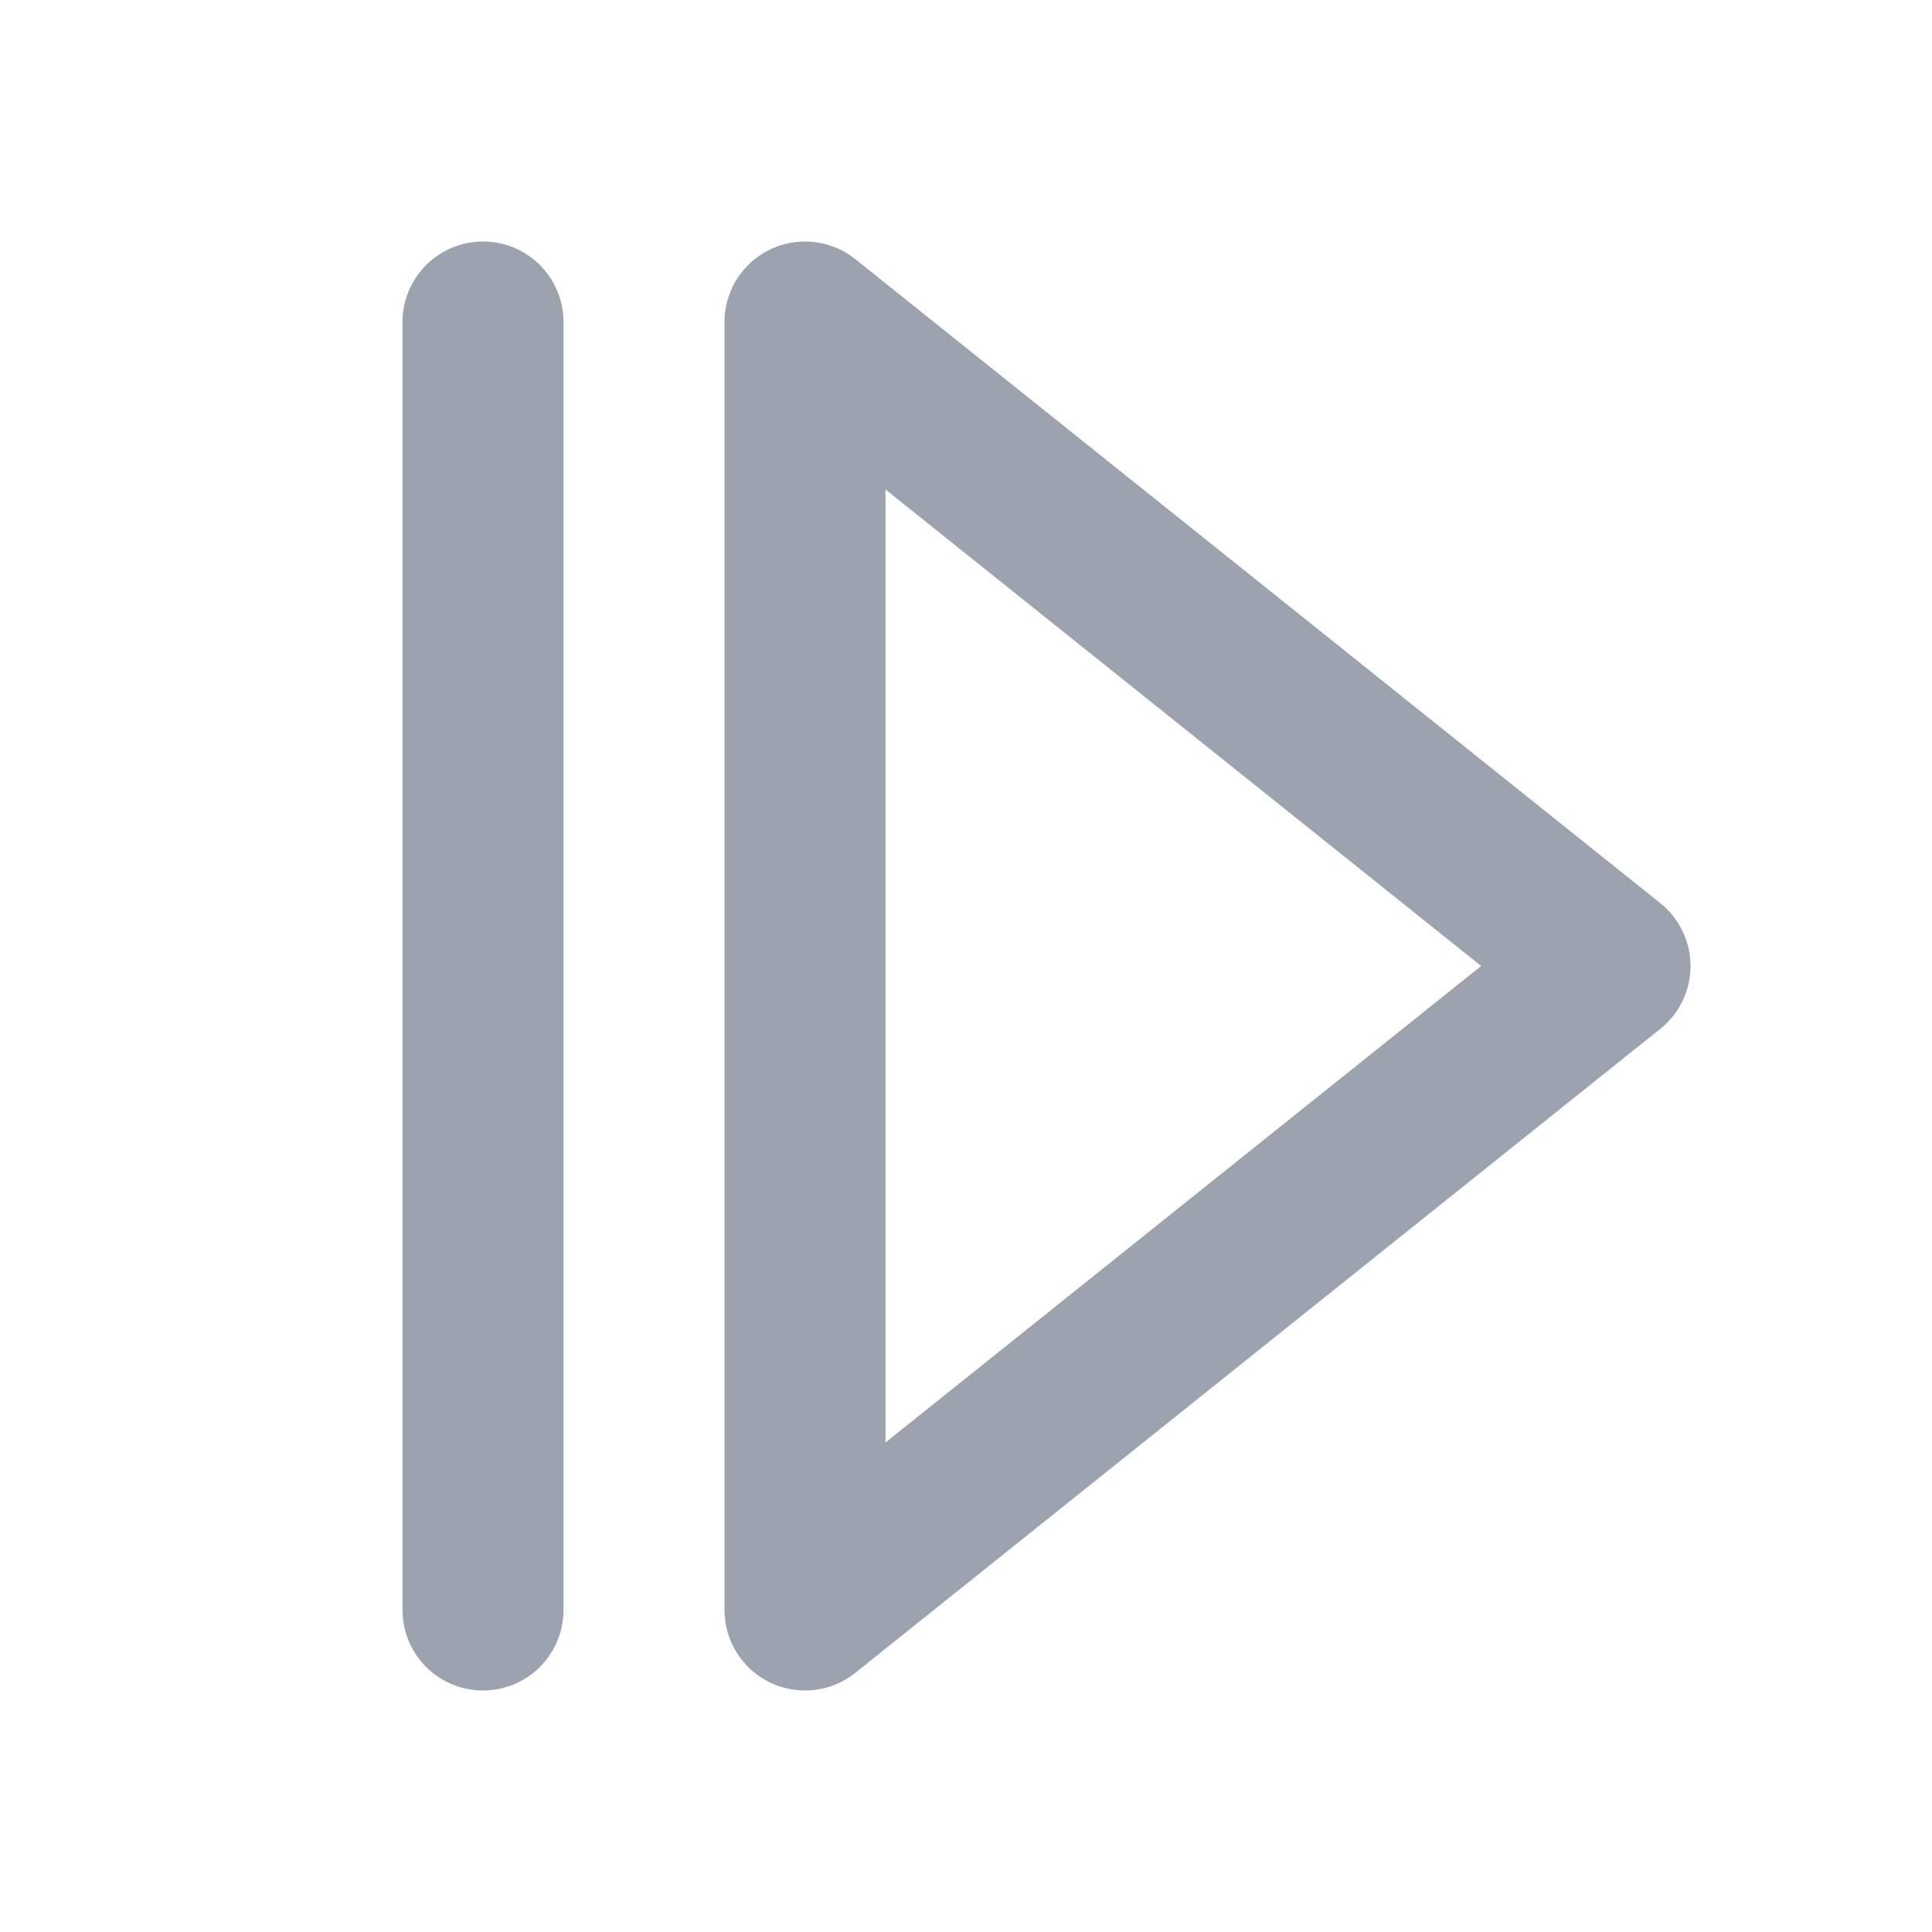
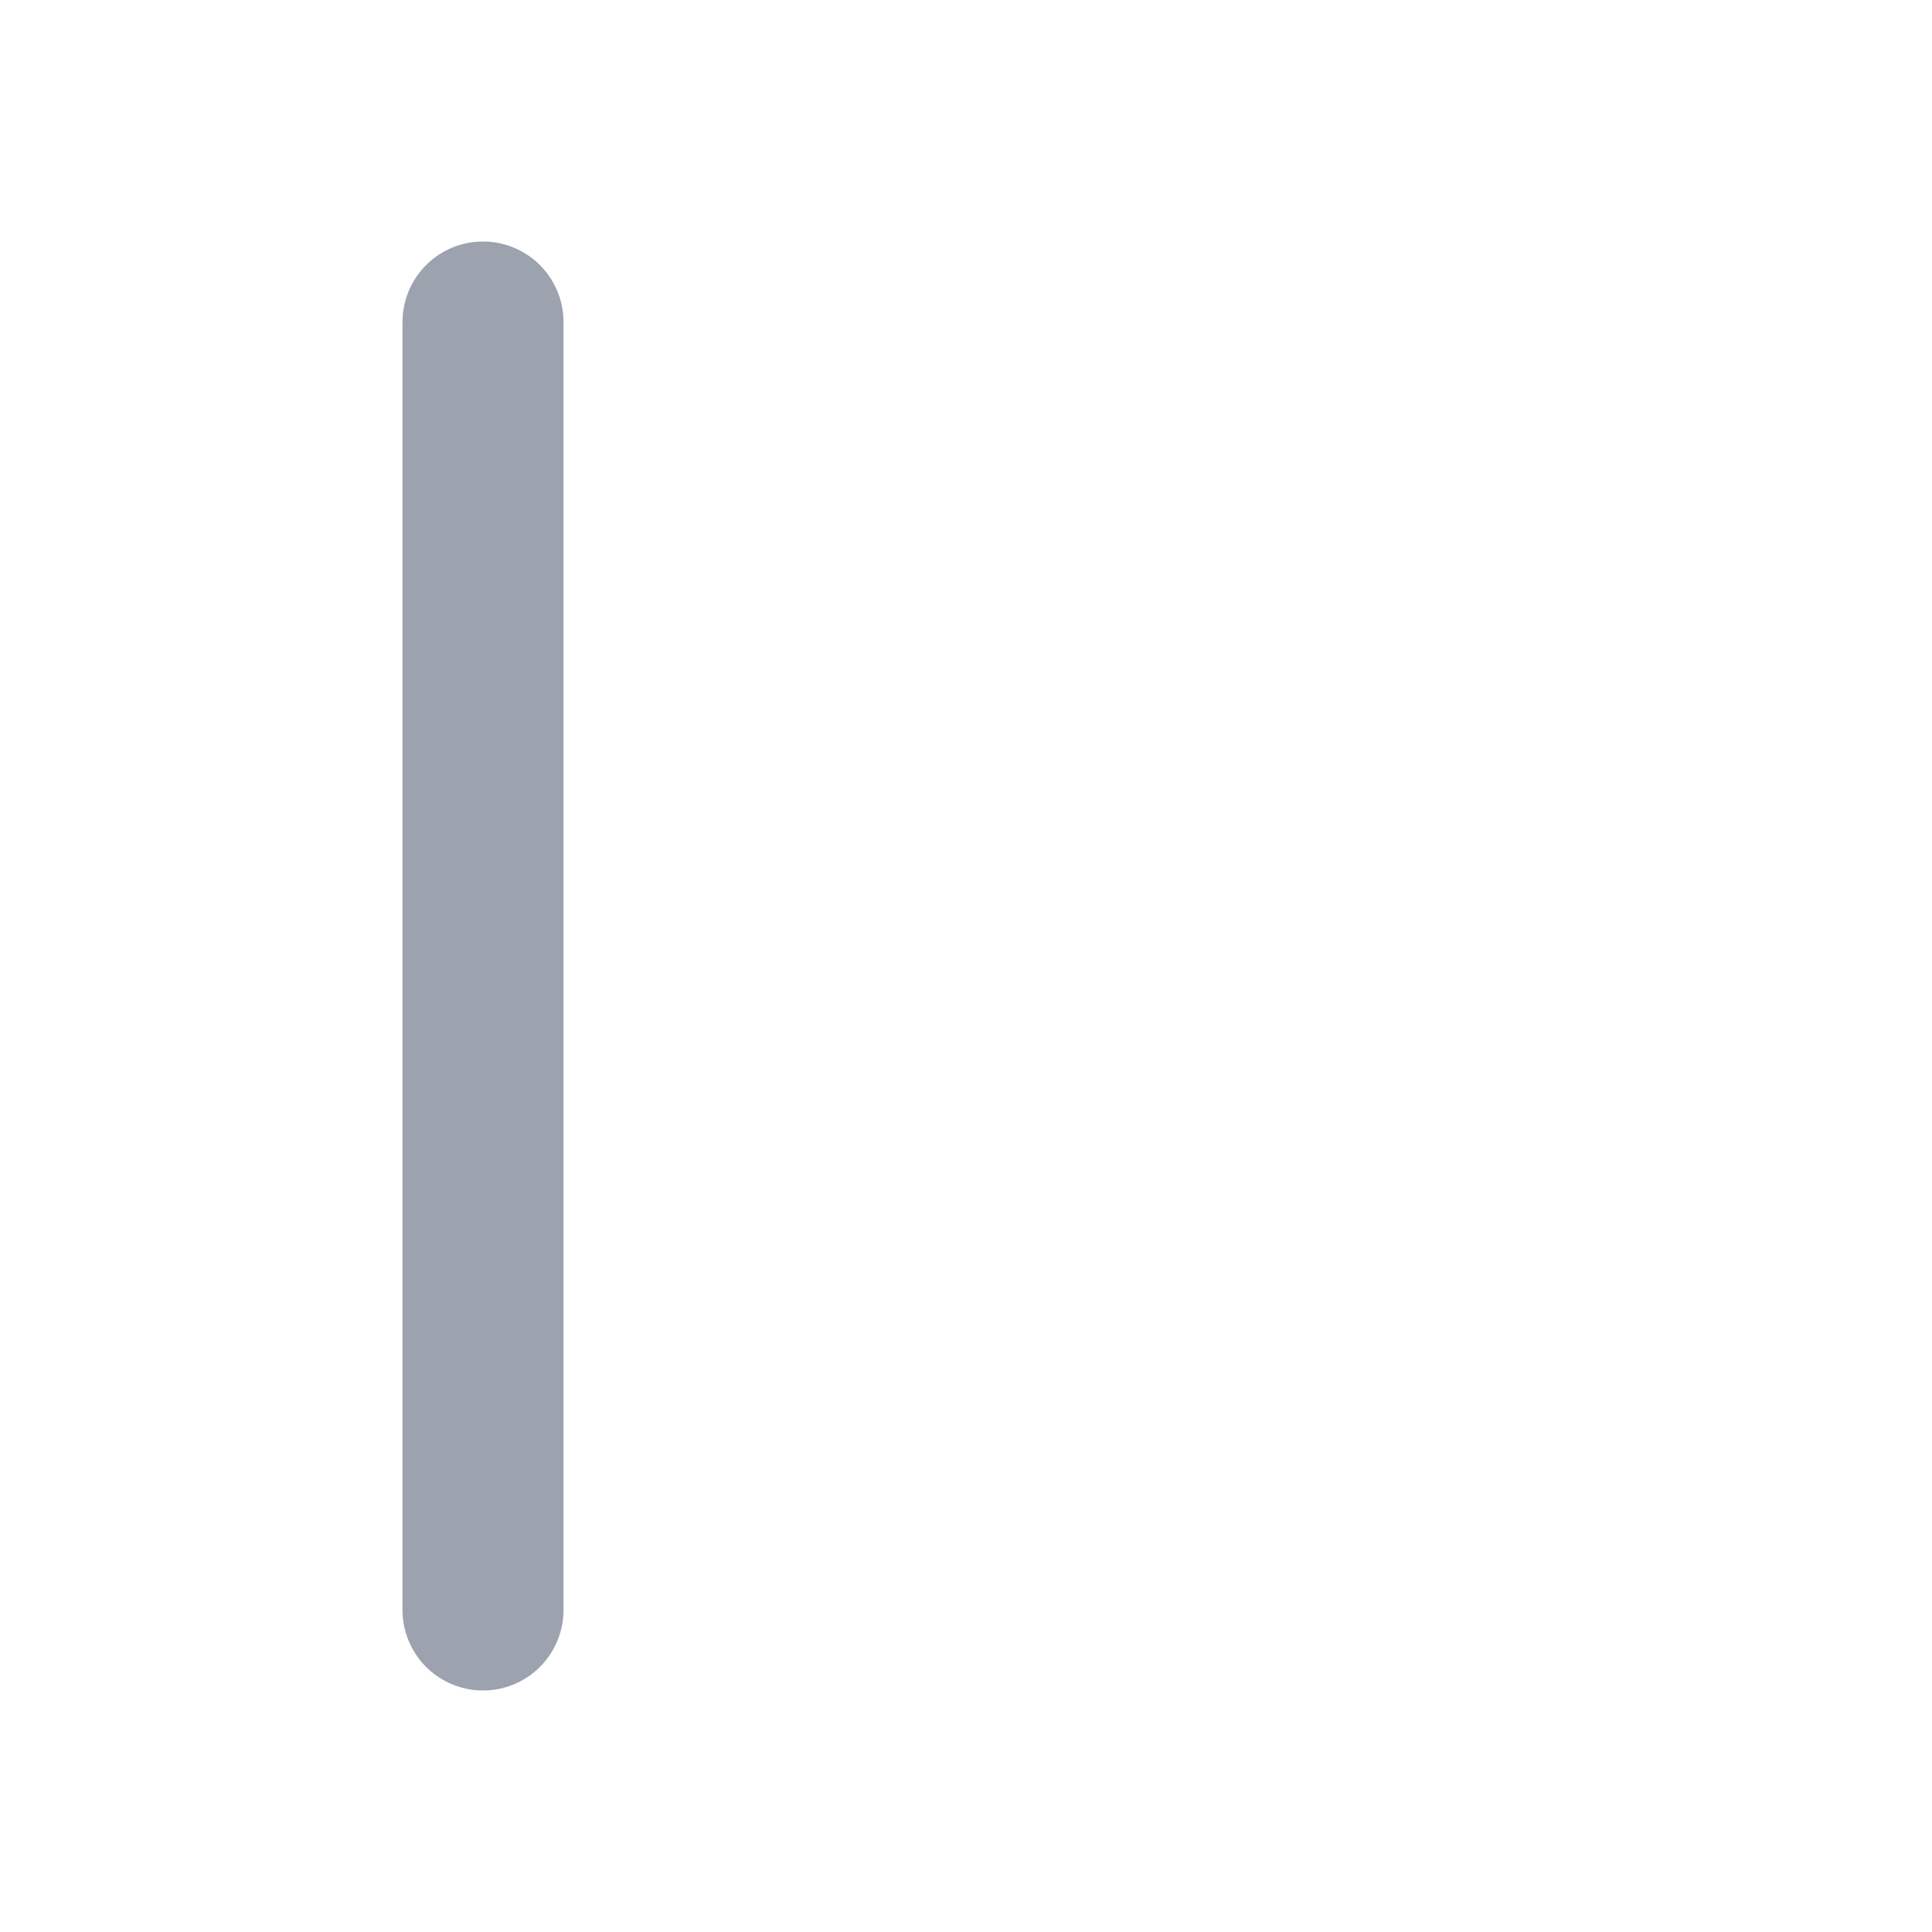
<svg xmlns="http://www.w3.org/2000/svg" width="24" height="24" viewBox="0 0 24 24" fill="none" stroke="#9ca3af" stroke-width="2" stroke-linecap="round" stroke-linejoin="round" class="lucide lucide-step-forward-icon lucide-step-forward">
  <line x1="6" x2="6" y1="4" y2="20" />
-   <polygon points="10,4 20,12 10,20" />
</svg>